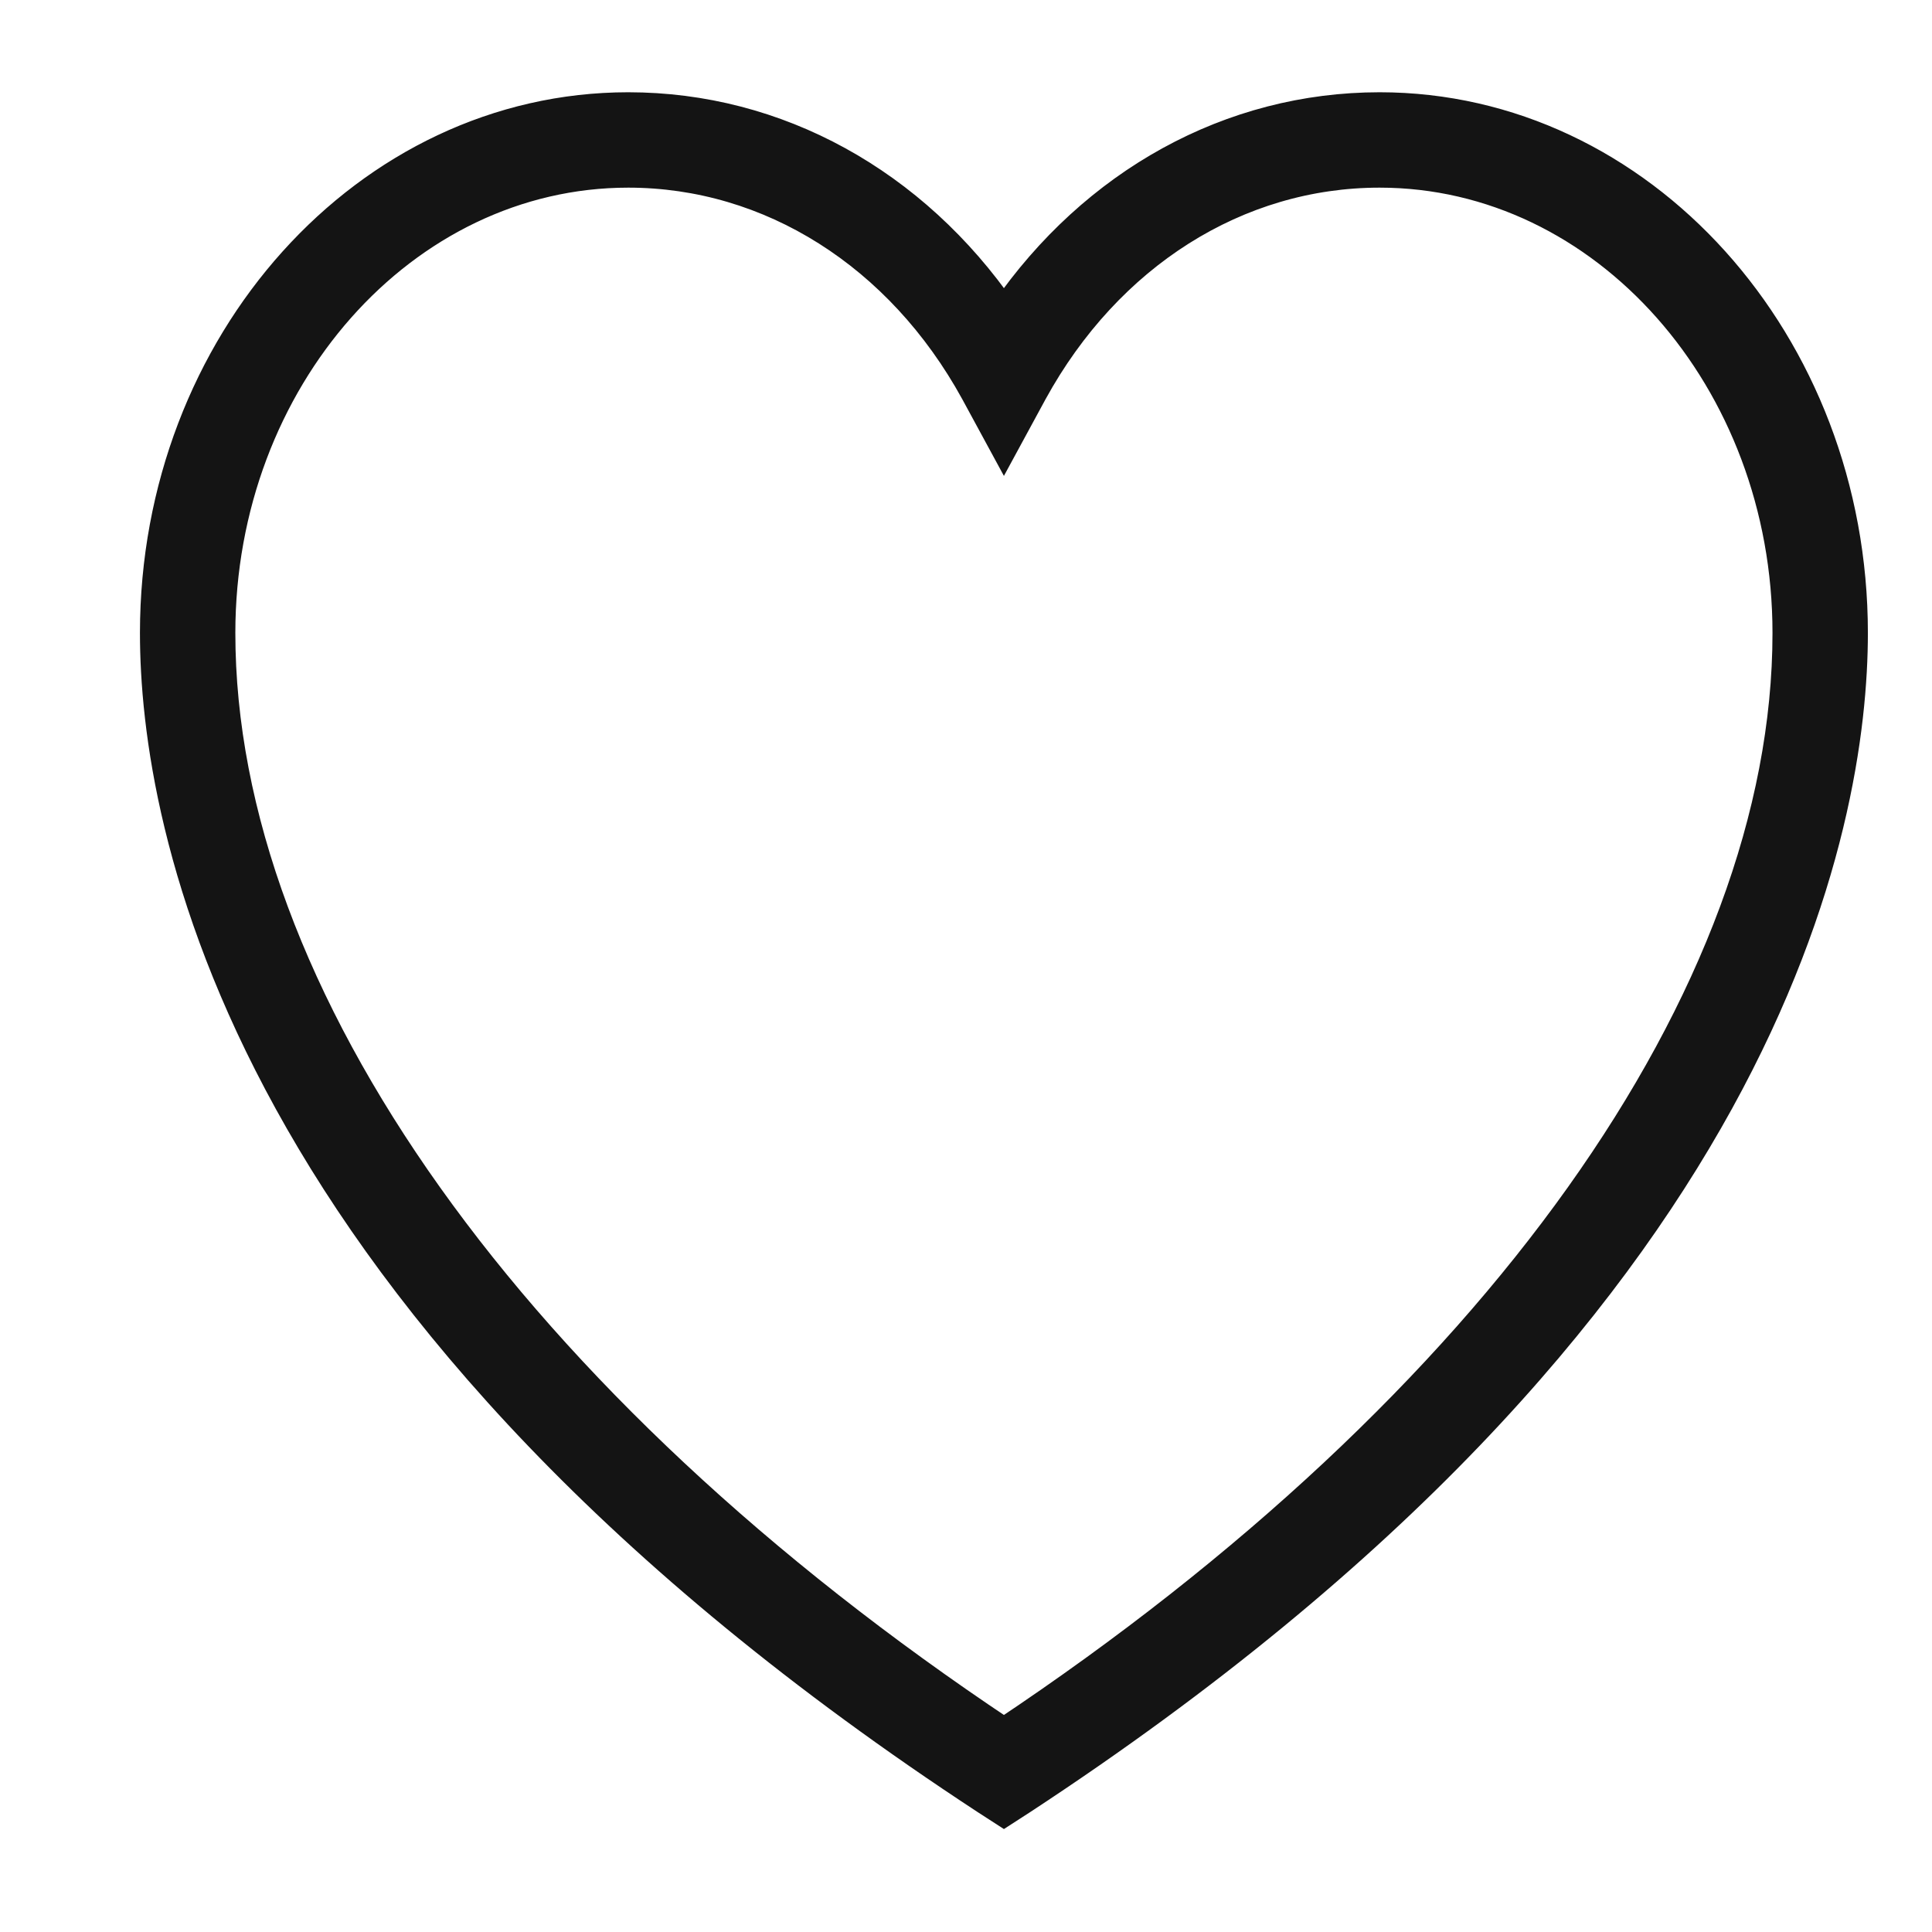
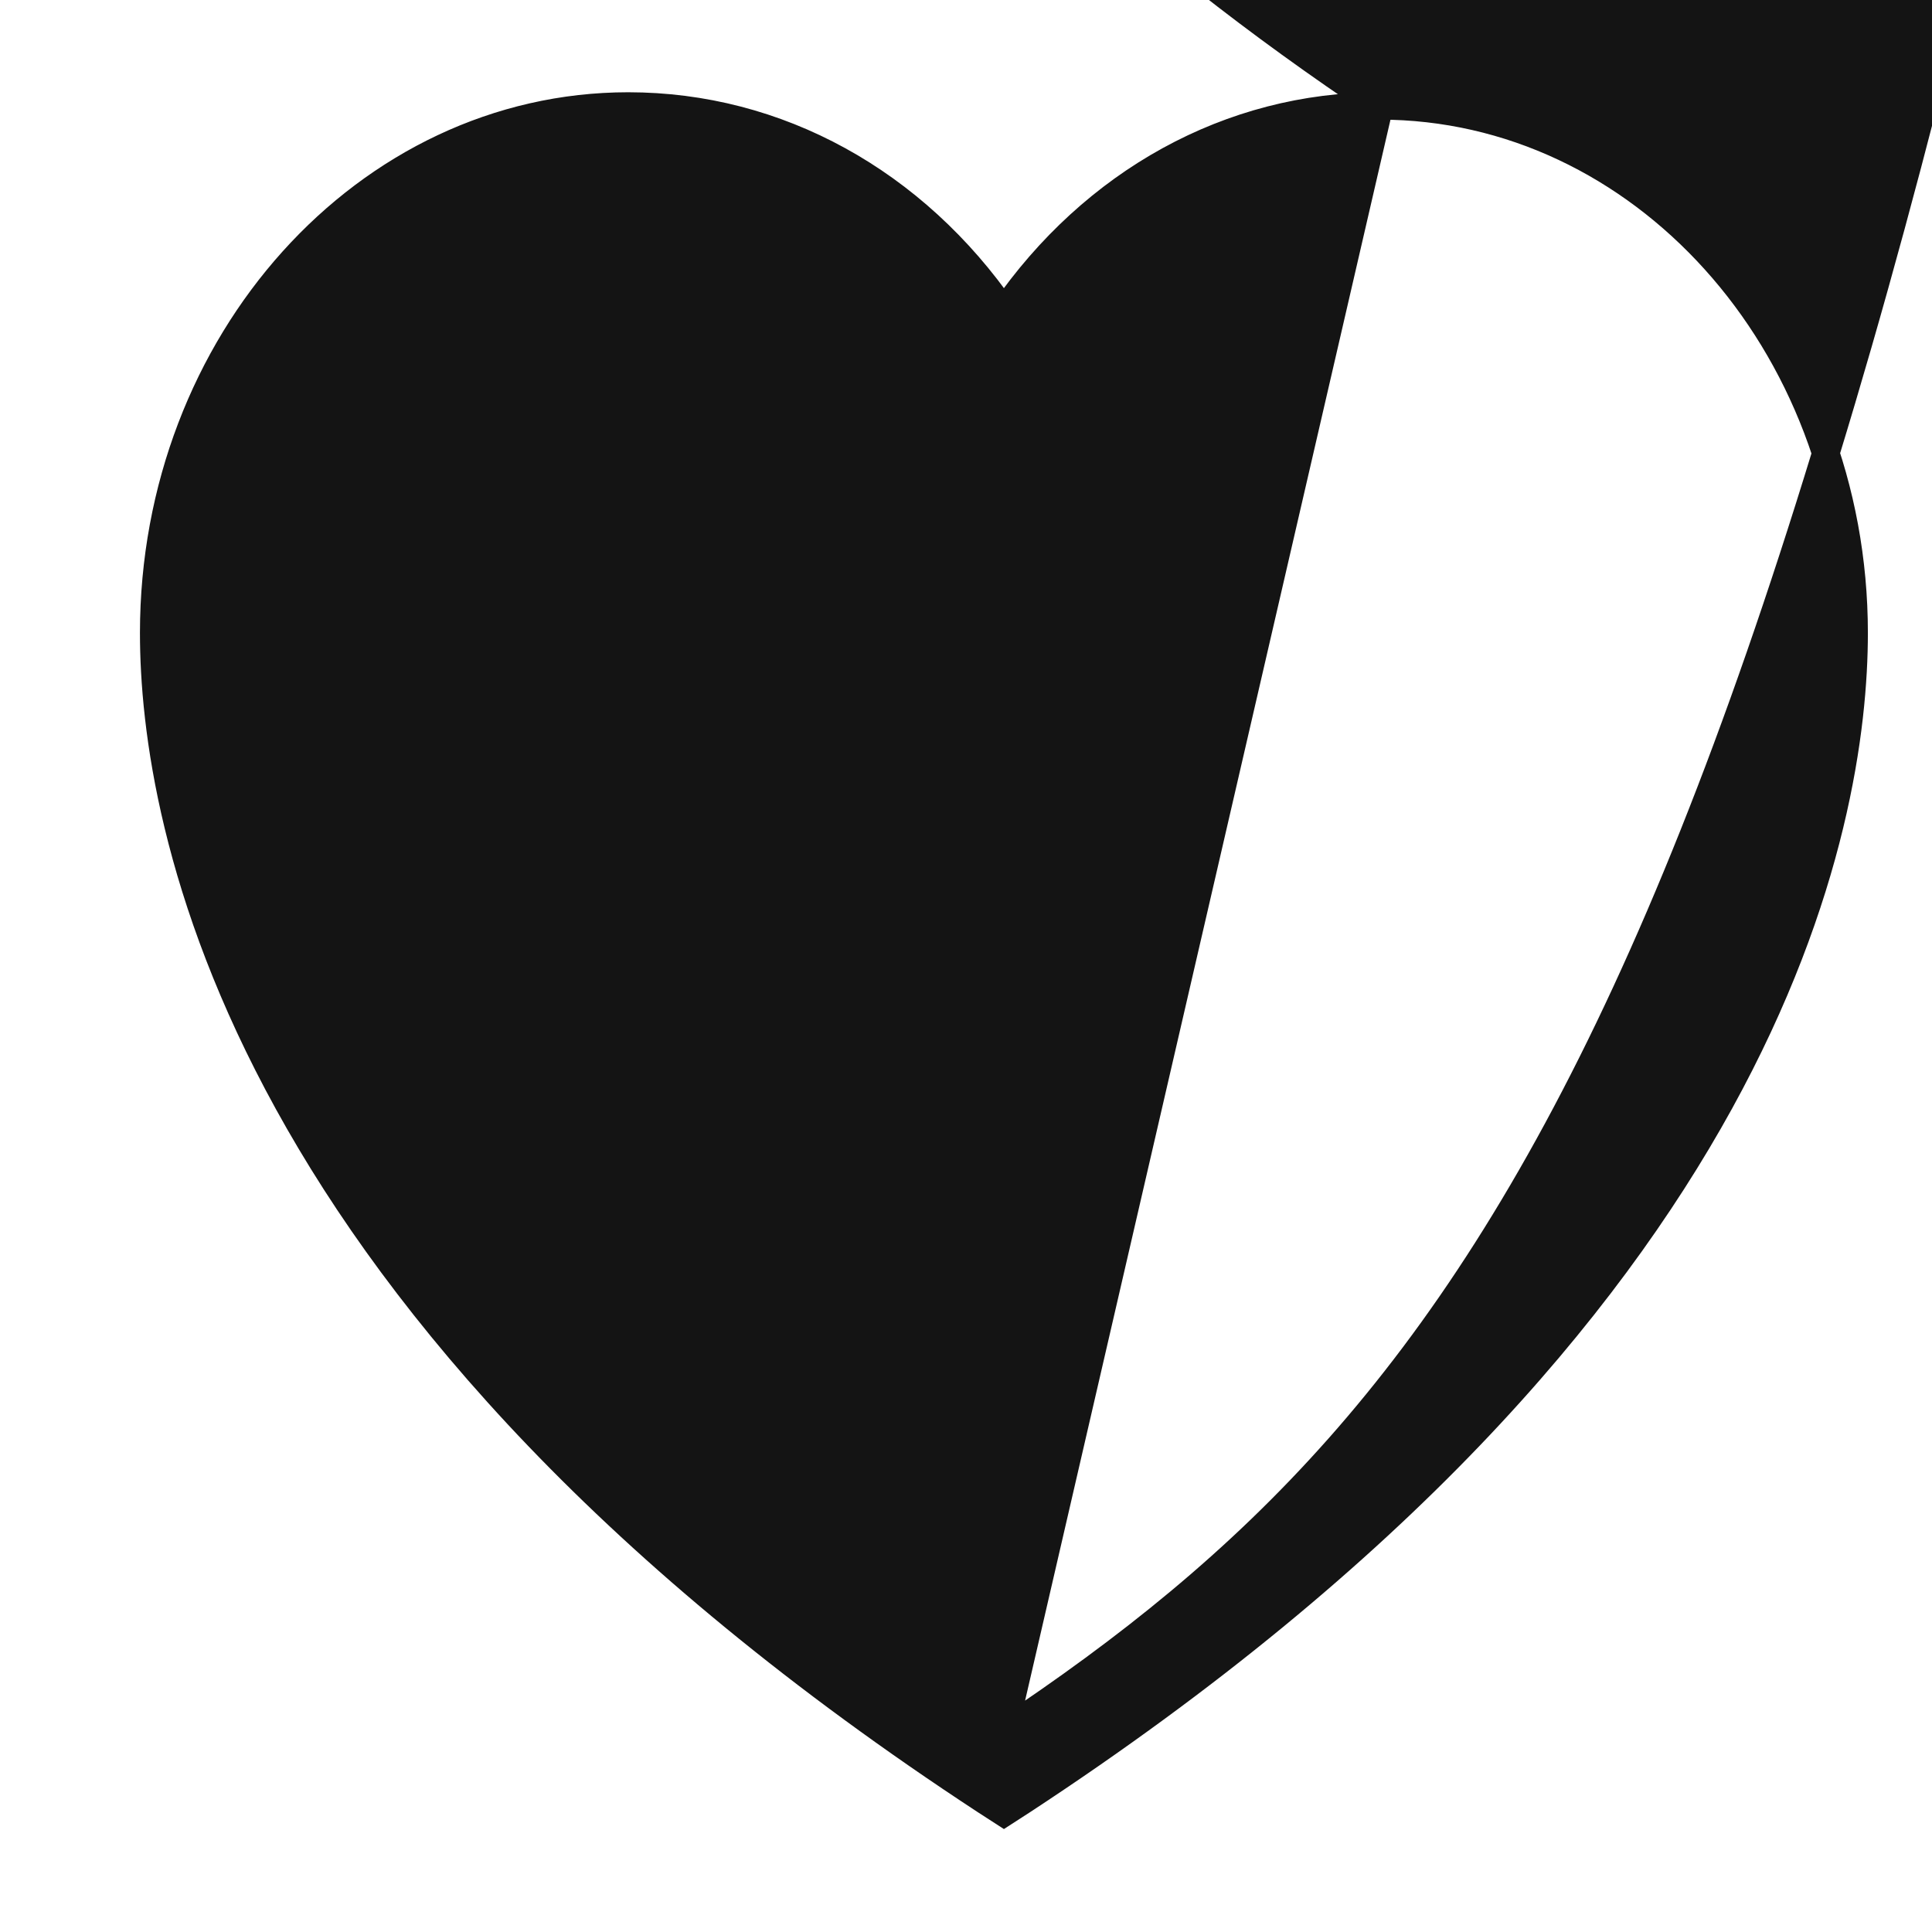
<svg xmlns="http://www.w3.org/2000/svg" version="1.1" id="Layer_1" x="0px" y="0px" viewBox="0 0 494.2 494.2" style="enable-background:new 0 0 494.2 494.2;" xml:space="preserve">
  <style type="text/css"> .st0{fill:#141414;stroke:#141414;stroke-width:7;stroke-miterlimit:10;} </style>
  <g>
    <g>
-       <path class="st0" d="M352.9,27.1c-38.2,0-73.2,19.4-96.1,52.6c-22.9-33.2-57.9-52.6-96.1-52.6c-66.9,0-121.4,60.5-121.4,134.8 c0,47.9,20.7,172.9,212.7,298.7l4.8,3.1l4.8-3.1c192-125.9,212.7-250.9,212.7-298.7C474.3,87.5,419.8,27.1,352.9,27.1z M256.8,442.9c-125.4-83.6-200.1-188.4-200.1-281c0-64.7,46.7-117.4,104-117.4c36.2,0,69.3,20.9,88.5,55.9l7.6,14l7.6-14 c19.2-35,52.2-55.9,88.5-55.9c57.3,0,104,52.7,104,117.4C456.9,254.5,382.2,359.3,256.8,442.9z" />
+       <path class="st0" d="M352.9,27.1c-38.2,0-73.2,19.4-96.1,52.6c-22.9-33.2-57.9-52.6-96.1-52.6c-66.9,0-121.4,60.5-121.4,134.8 c0,47.9,20.7,172.9,212.7,298.7l4.8,3.1l4.8-3.1c192-125.9,212.7-250.9,212.7-298.7C474.3,87.5,419.8,27.1,352.9,27.1z c-125.4-83.6-200.1-188.4-200.1-281c0-64.7,46.7-117.4,104-117.4c36.2,0,69.3,20.9,88.5,55.9l7.6,14l7.6-14 c19.2-35,52.2-55.9,88.5-55.9c57.3,0,104,52.7,104,117.4C456.9,254.5,382.2,359.3,256.8,442.9z" />
    </g>
  </g>
</svg>